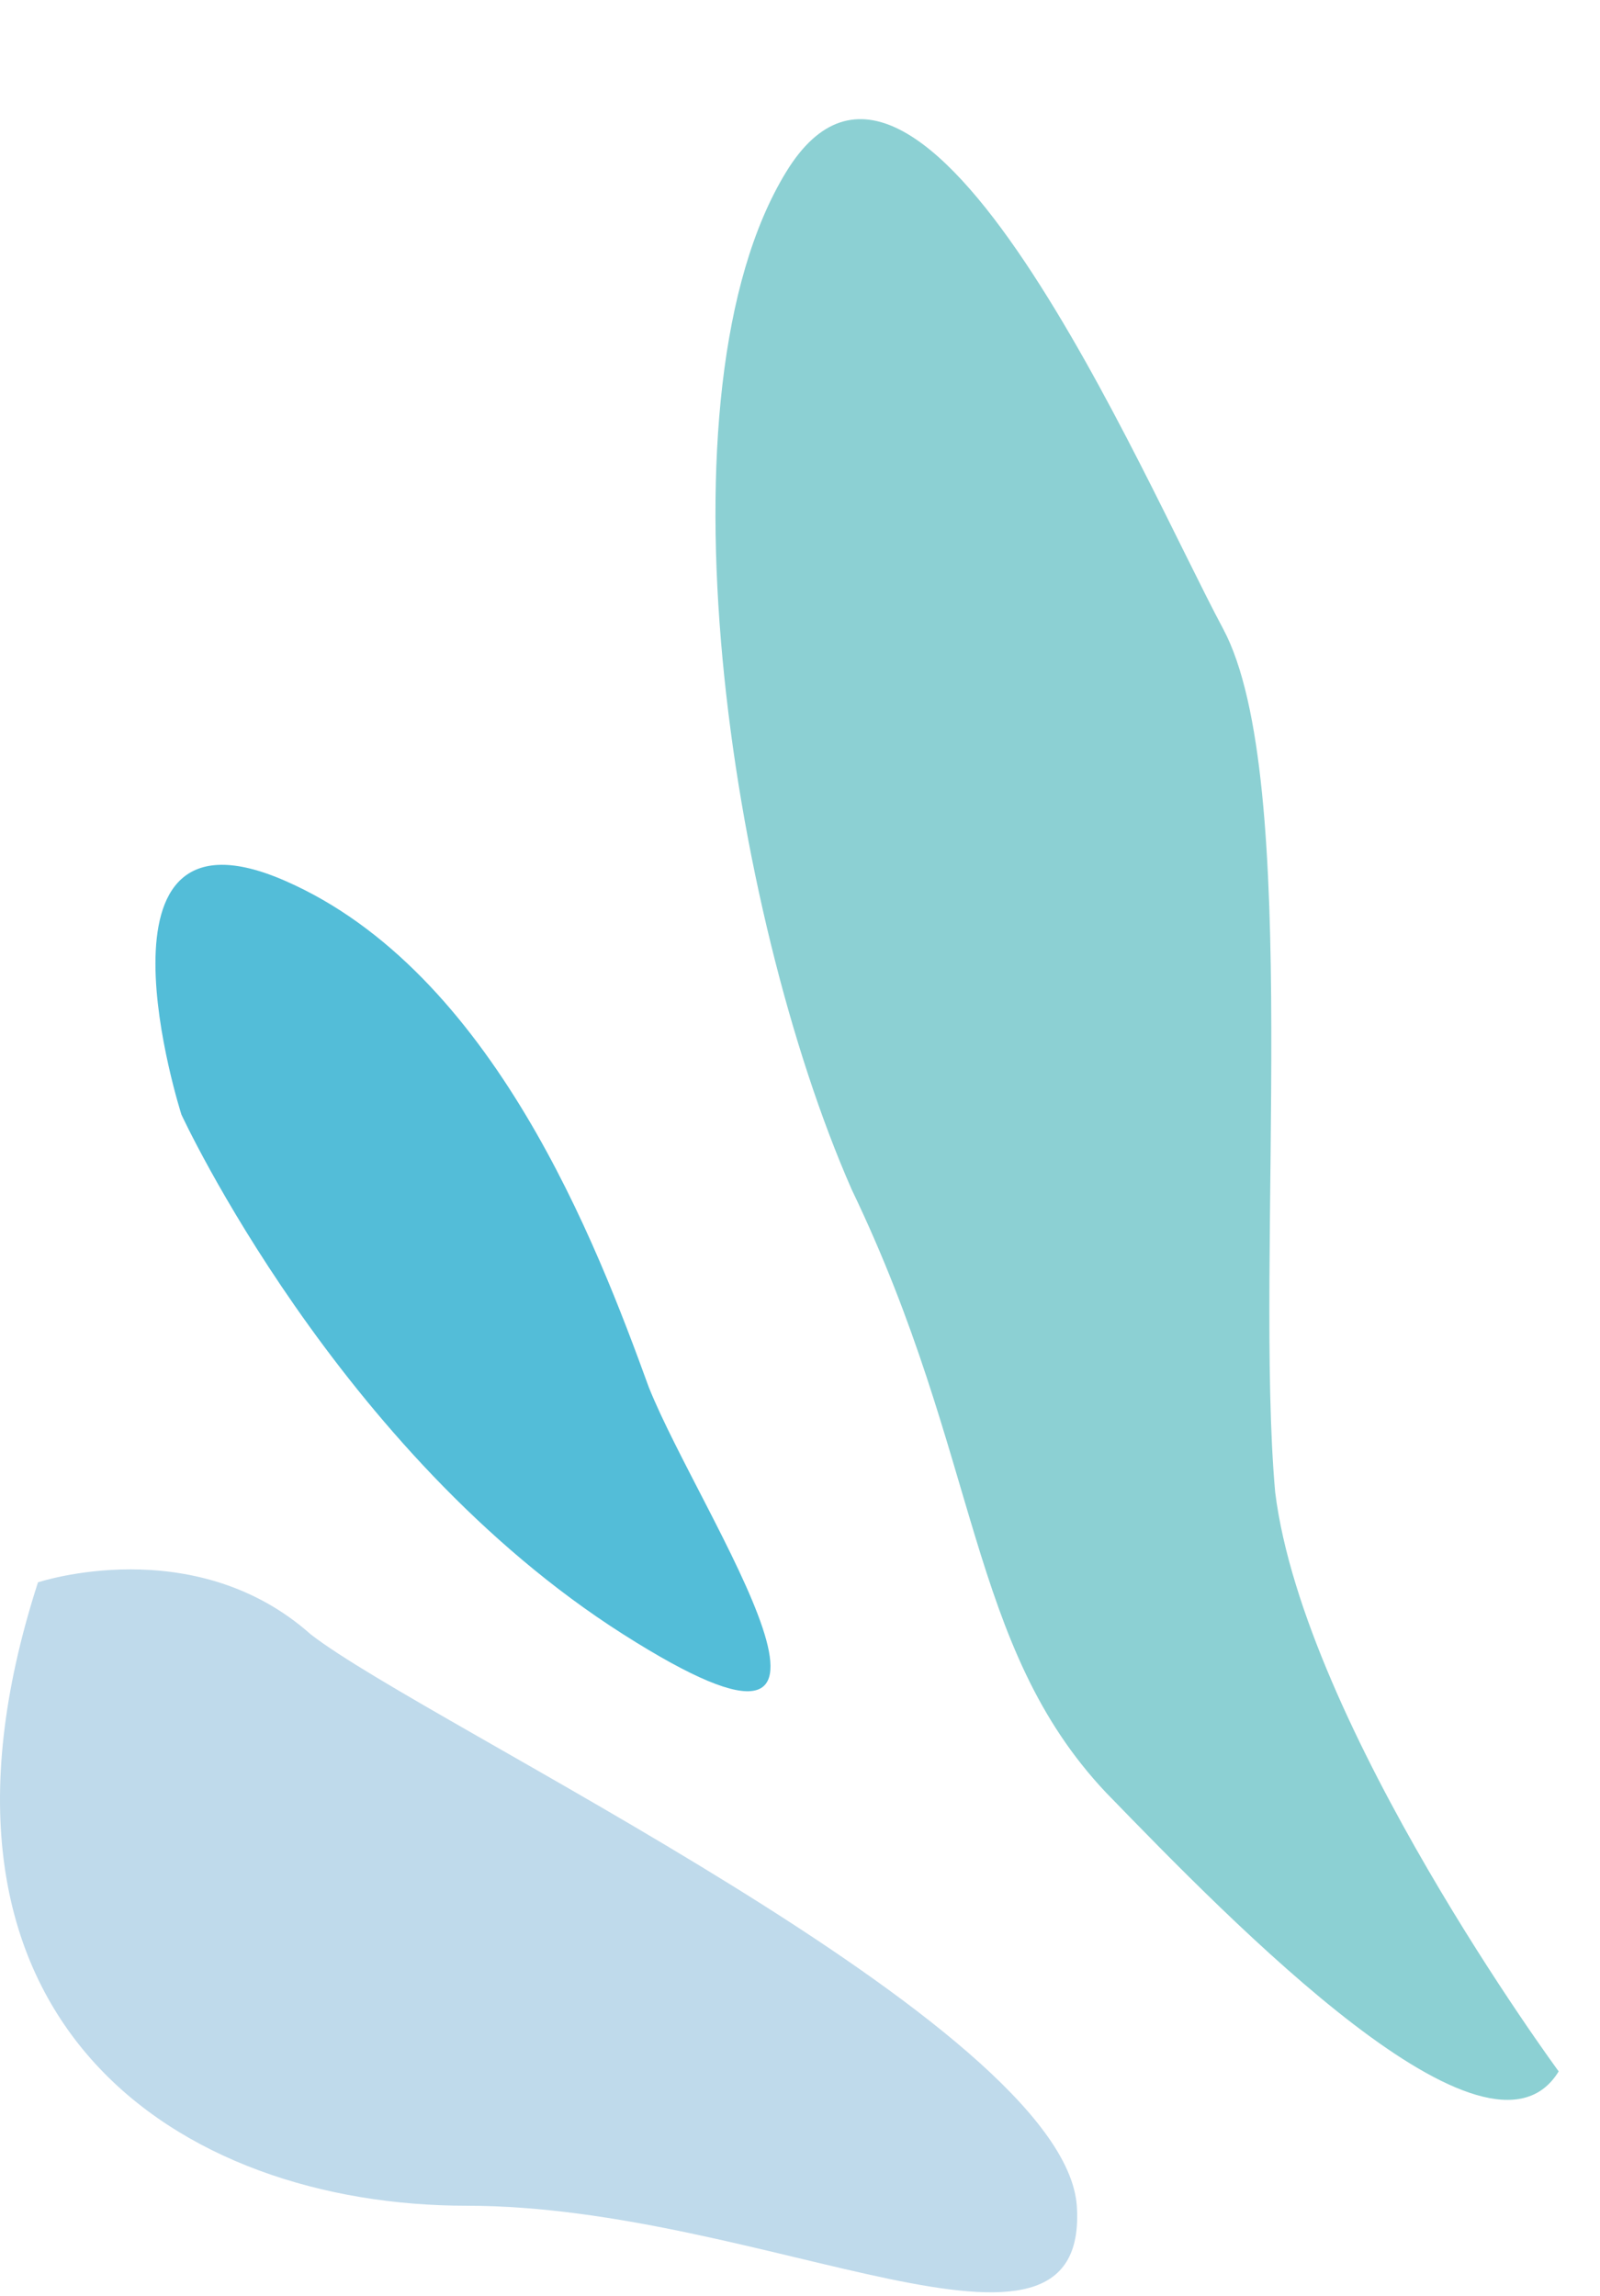
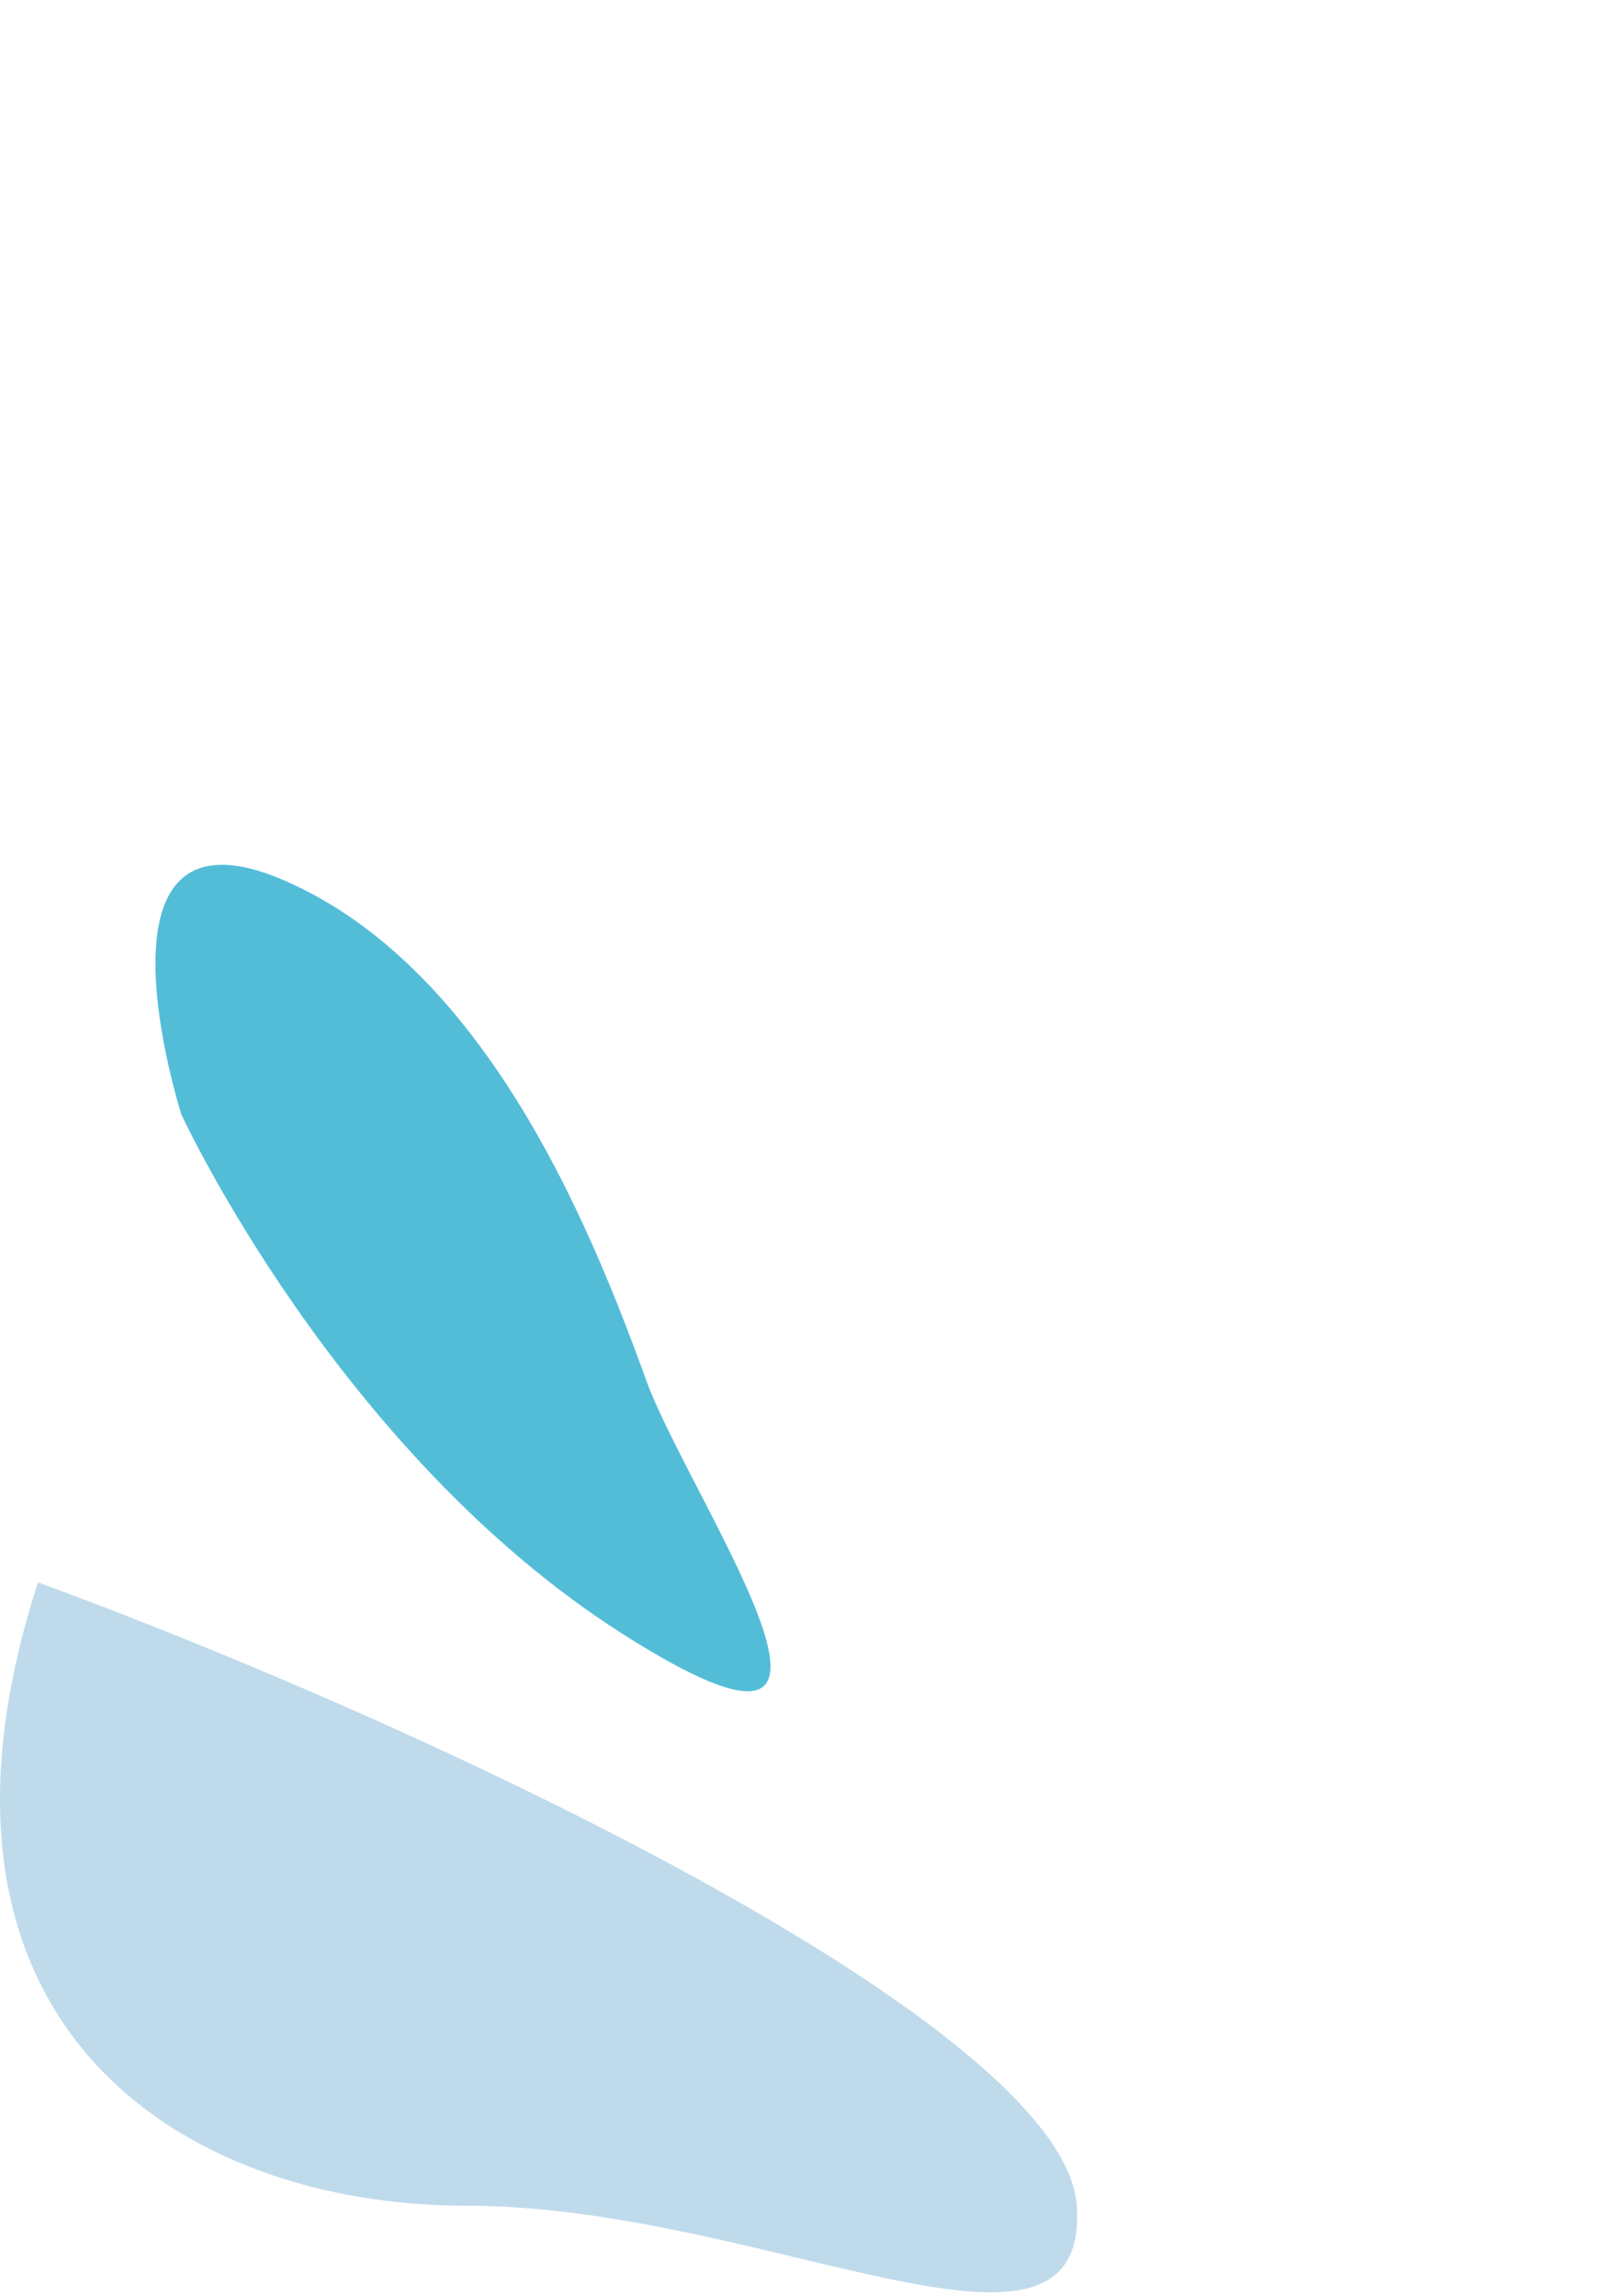
<svg xmlns="http://www.w3.org/2000/svg" width="23" height="33" viewBox="0 0 23 33" fill="none">
-   <path d="M22.406 29.772C22.406 29.772 18.751 24.807 18.331 21.451C18.028 18.072 18.735 11.188 17.581 9.035C16.426 6.882 13.229 -0.686 11.3 2.473C9.37 5.631 10.478 13.083 12.244 17.099C14.101 20.964 13.902 23.649 15.901 25.767C17.733 27.654 21.396 31.427 22.406 29.772Z" fill="#8CD0D3" />
  <path d="M2.608 16.02C2.608 16.02 1.114 11.354 4.101 12.661C7.088 13.967 8.581 17.887 9.327 19.94C10.074 21.807 13.061 26.1 8.954 23.487C4.848 20.874 2.608 16.02 2.608 16.02Z" fill="#53BDD8" />
-   <path d="M0.546 22.743C0.546 22.743 2.786 21.997 4.466 23.49C6.146 24.797 15.292 29.09 15.479 31.703C15.666 34.503 10.999 31.703 6.706 31.703C2.6 31.703 -1.507 29.09 0.546 22.743Z" fill="#BFDAEB" />
+   <path d="M0.546 22.743C6.146 24.797 15.292 29.09 15.479 31.703C15.666 34.503 10.999 31.703 6.706 31.703C2.6 31.703 -1.507 29.09 0.546 22.743Z" fill="#BFDAEB" />
</svg>